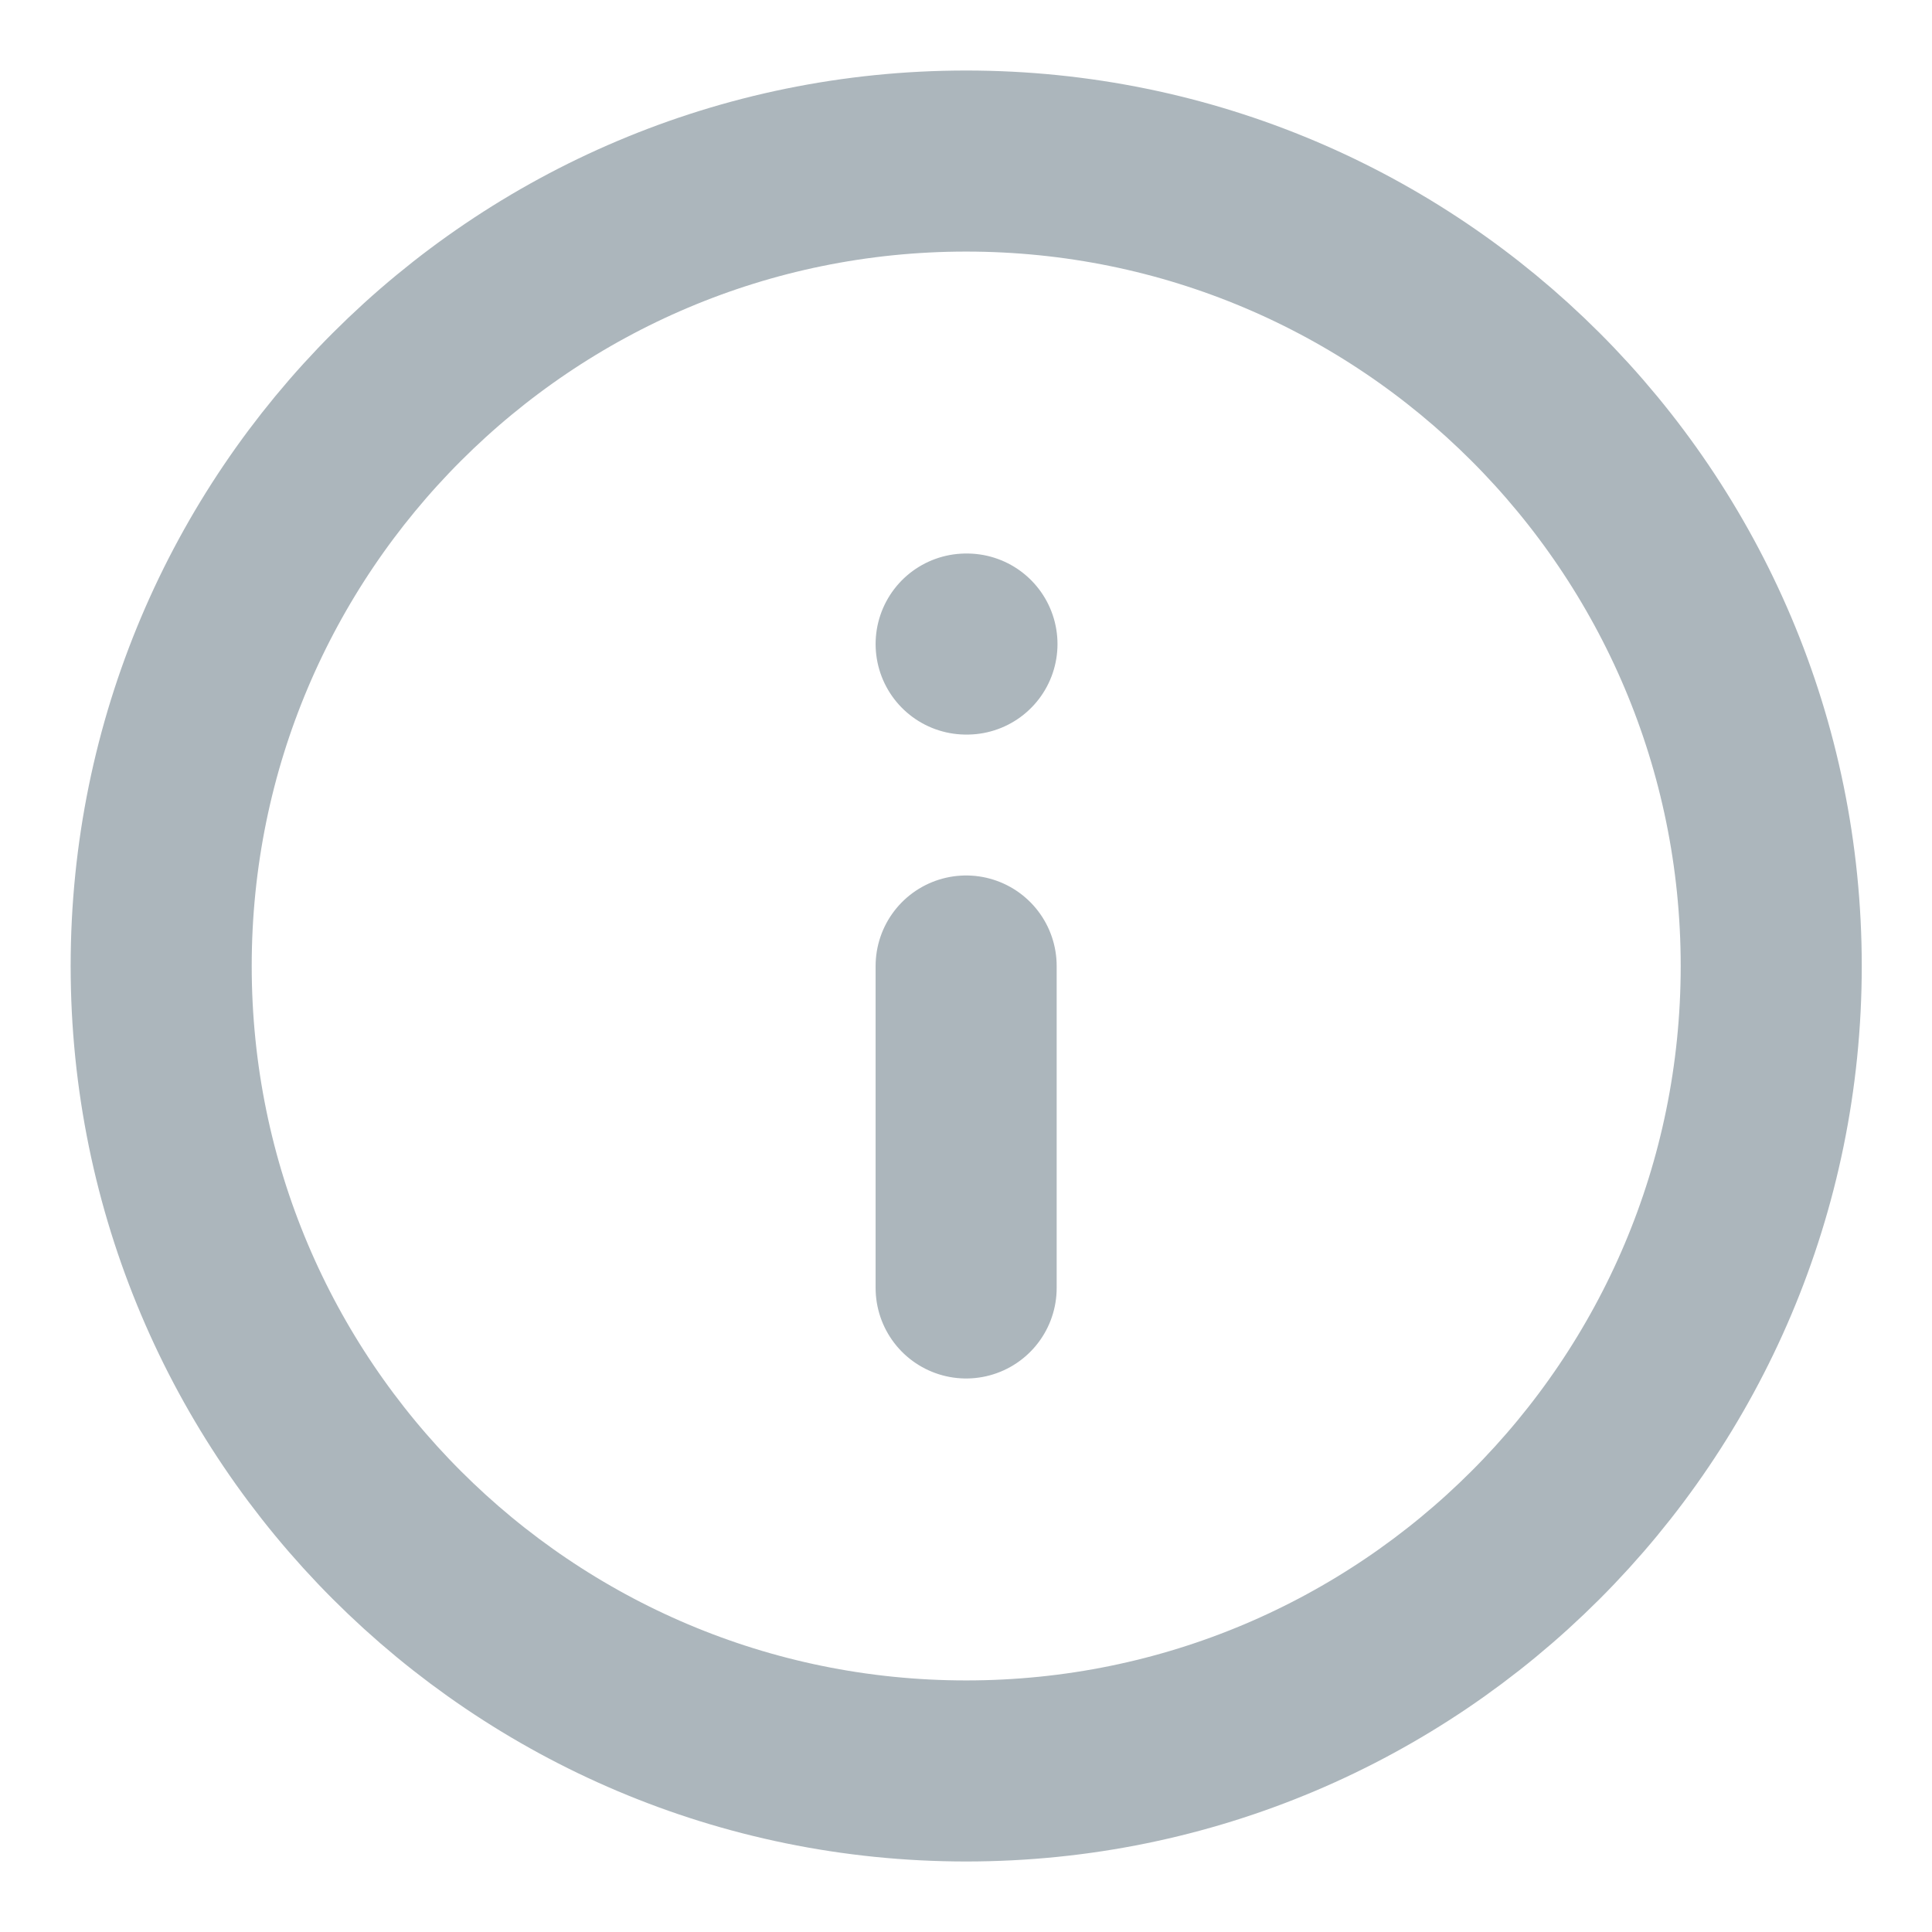
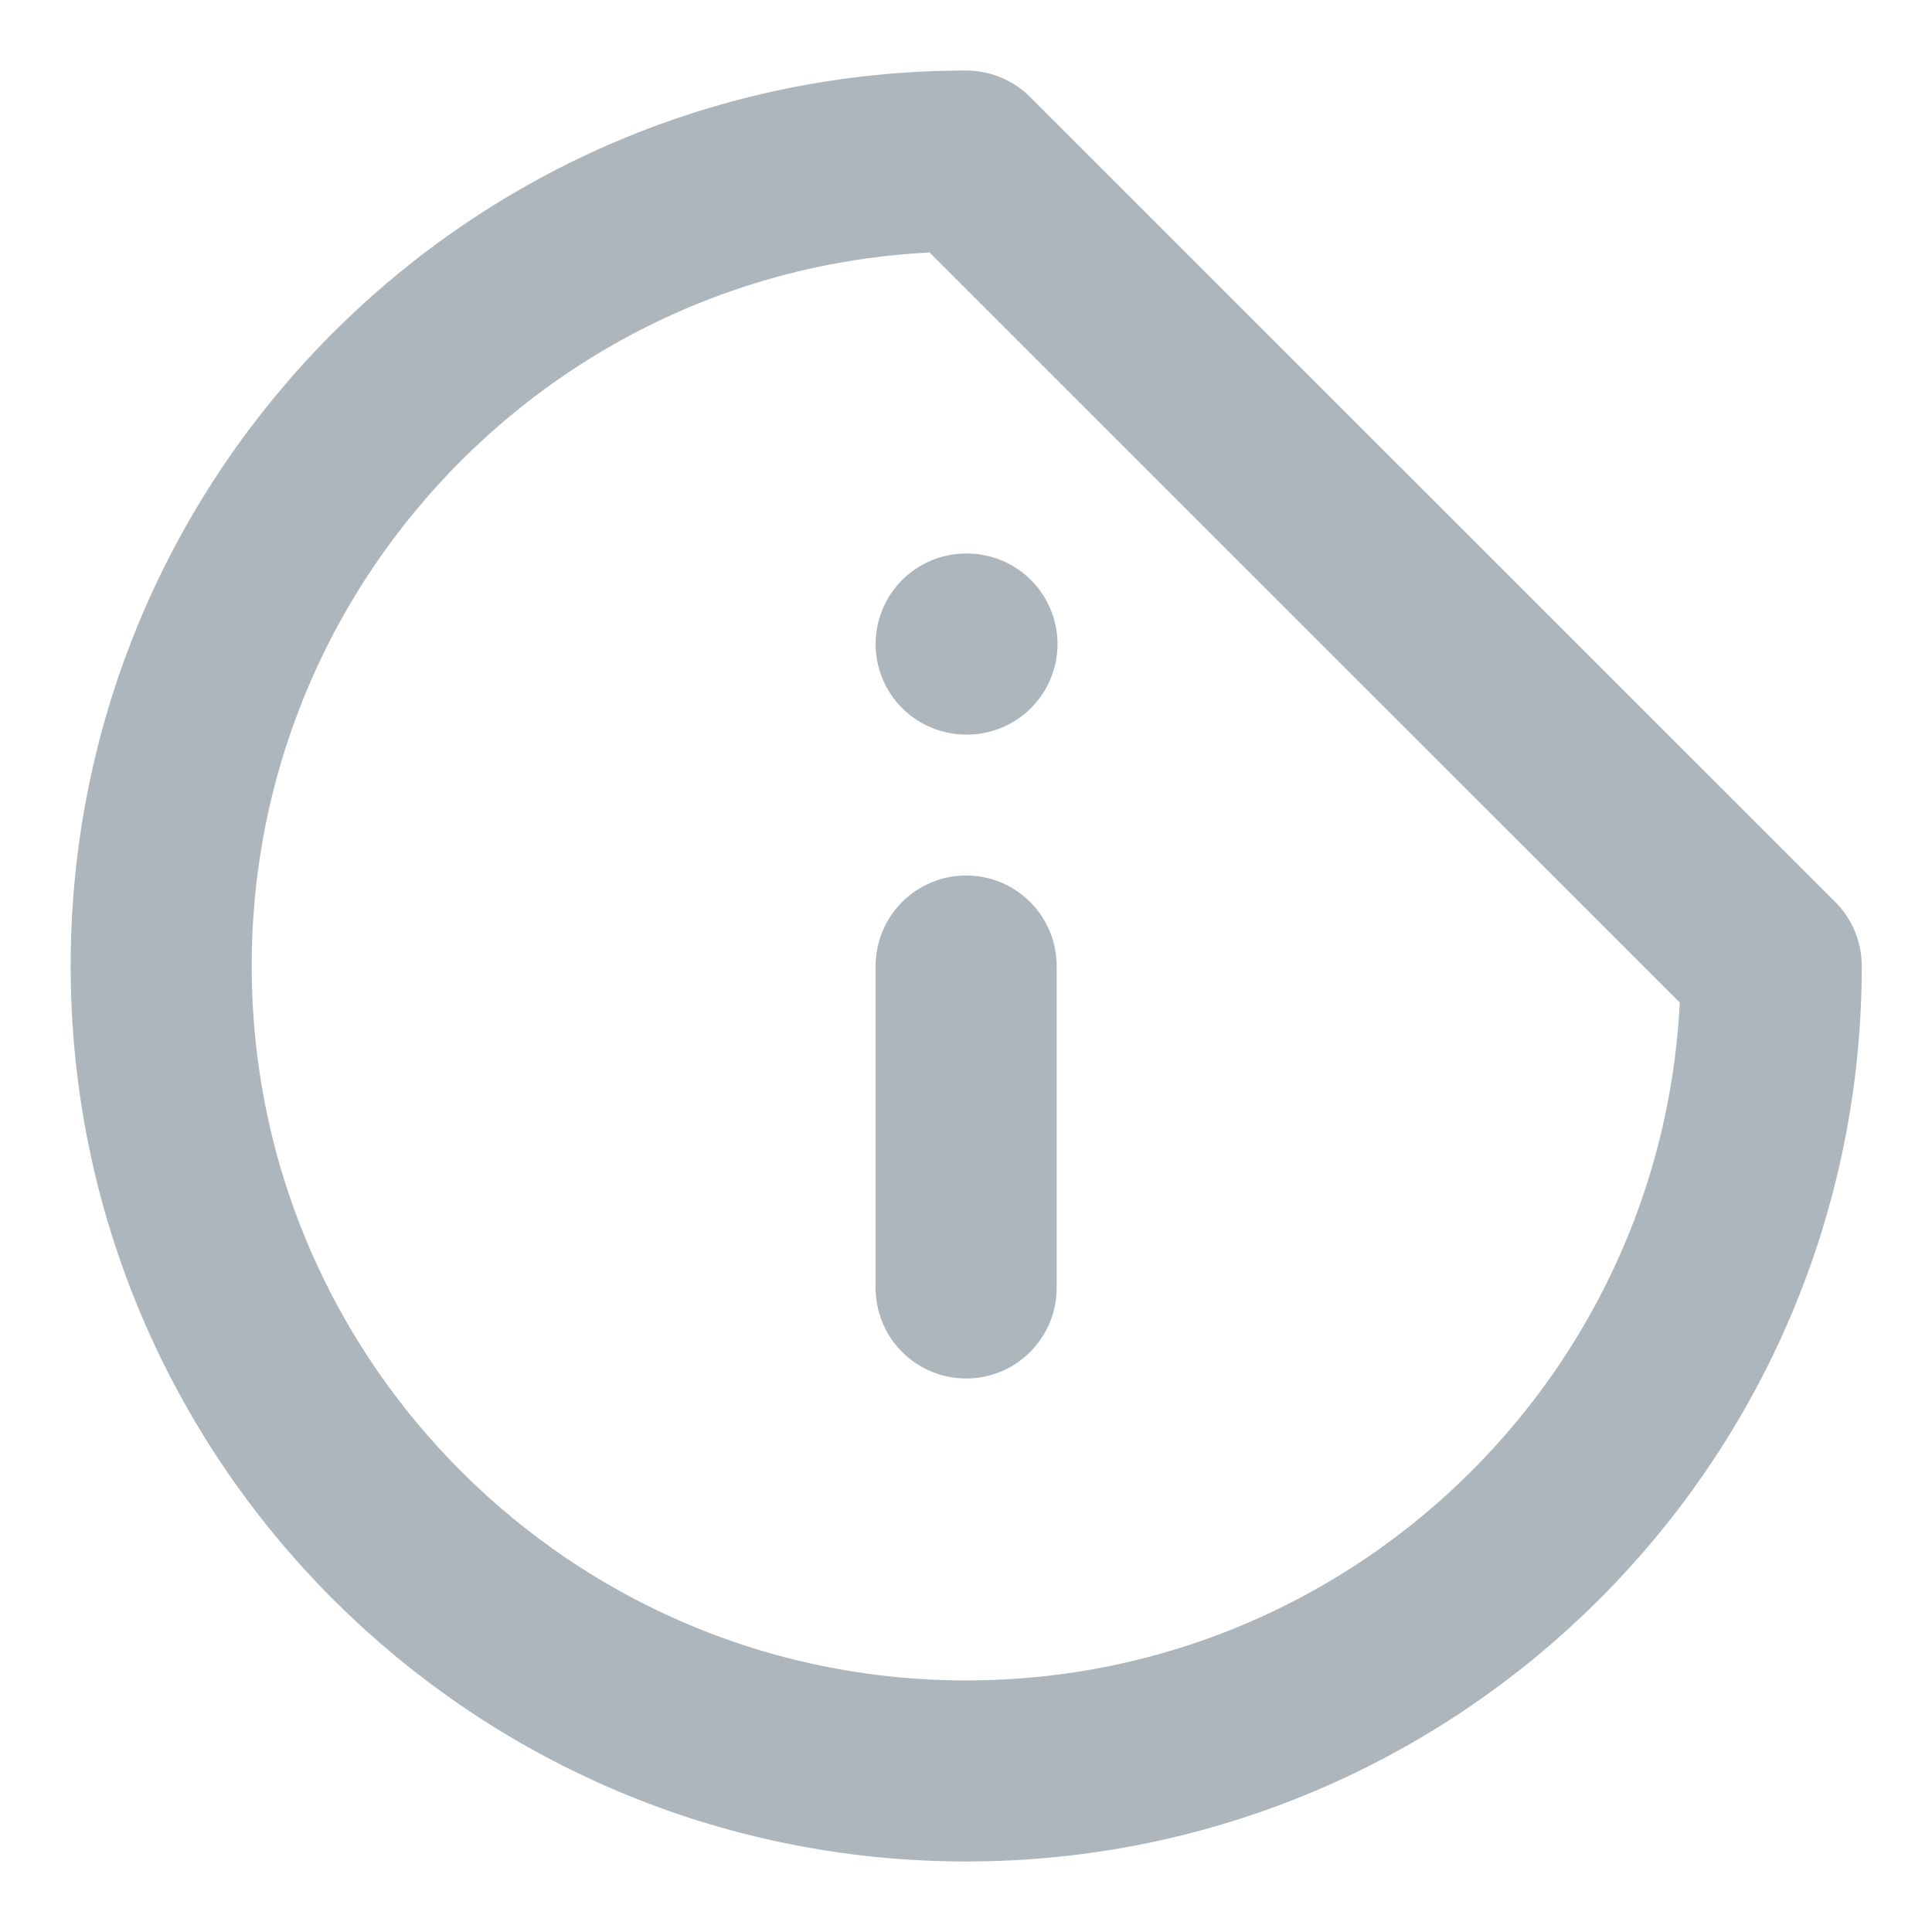
<svg xmlns="http://www.w3.org/2000/svg" width="14" height="14" viewBox="0 0 14 14" fill="none">
-   <path d="M7.001 9.333V7M7.001 4.667H7.007M12.835 7C12.835 10.222 10.223 12.833 7.001 12.833C3.78 12.833 1.168 10.222 1.168 7C1.168 3.778 3.78 1.167 7.001 1.167C10.223 1.167 12.835 3.778 12.835 7Z" stroke="#ACB6BC" stroke-width="1.312" stroke-linecap="round" stroke-linejoin="round" />
+   <path d="M7.001 9.333V7M7.001 4.667H7.007M12.835 7C12.835 10.222 10.223 12.833 7.001 12.833C3.78 12.833 1.168 10.222 1.168 7C1.168 3.778 3.78 1.167 7.001 1.167Z" stroke="#ACB6BC" stroke-width="1.312" stroke-linecap="round" stroke-linejoin="round" />
</svg>